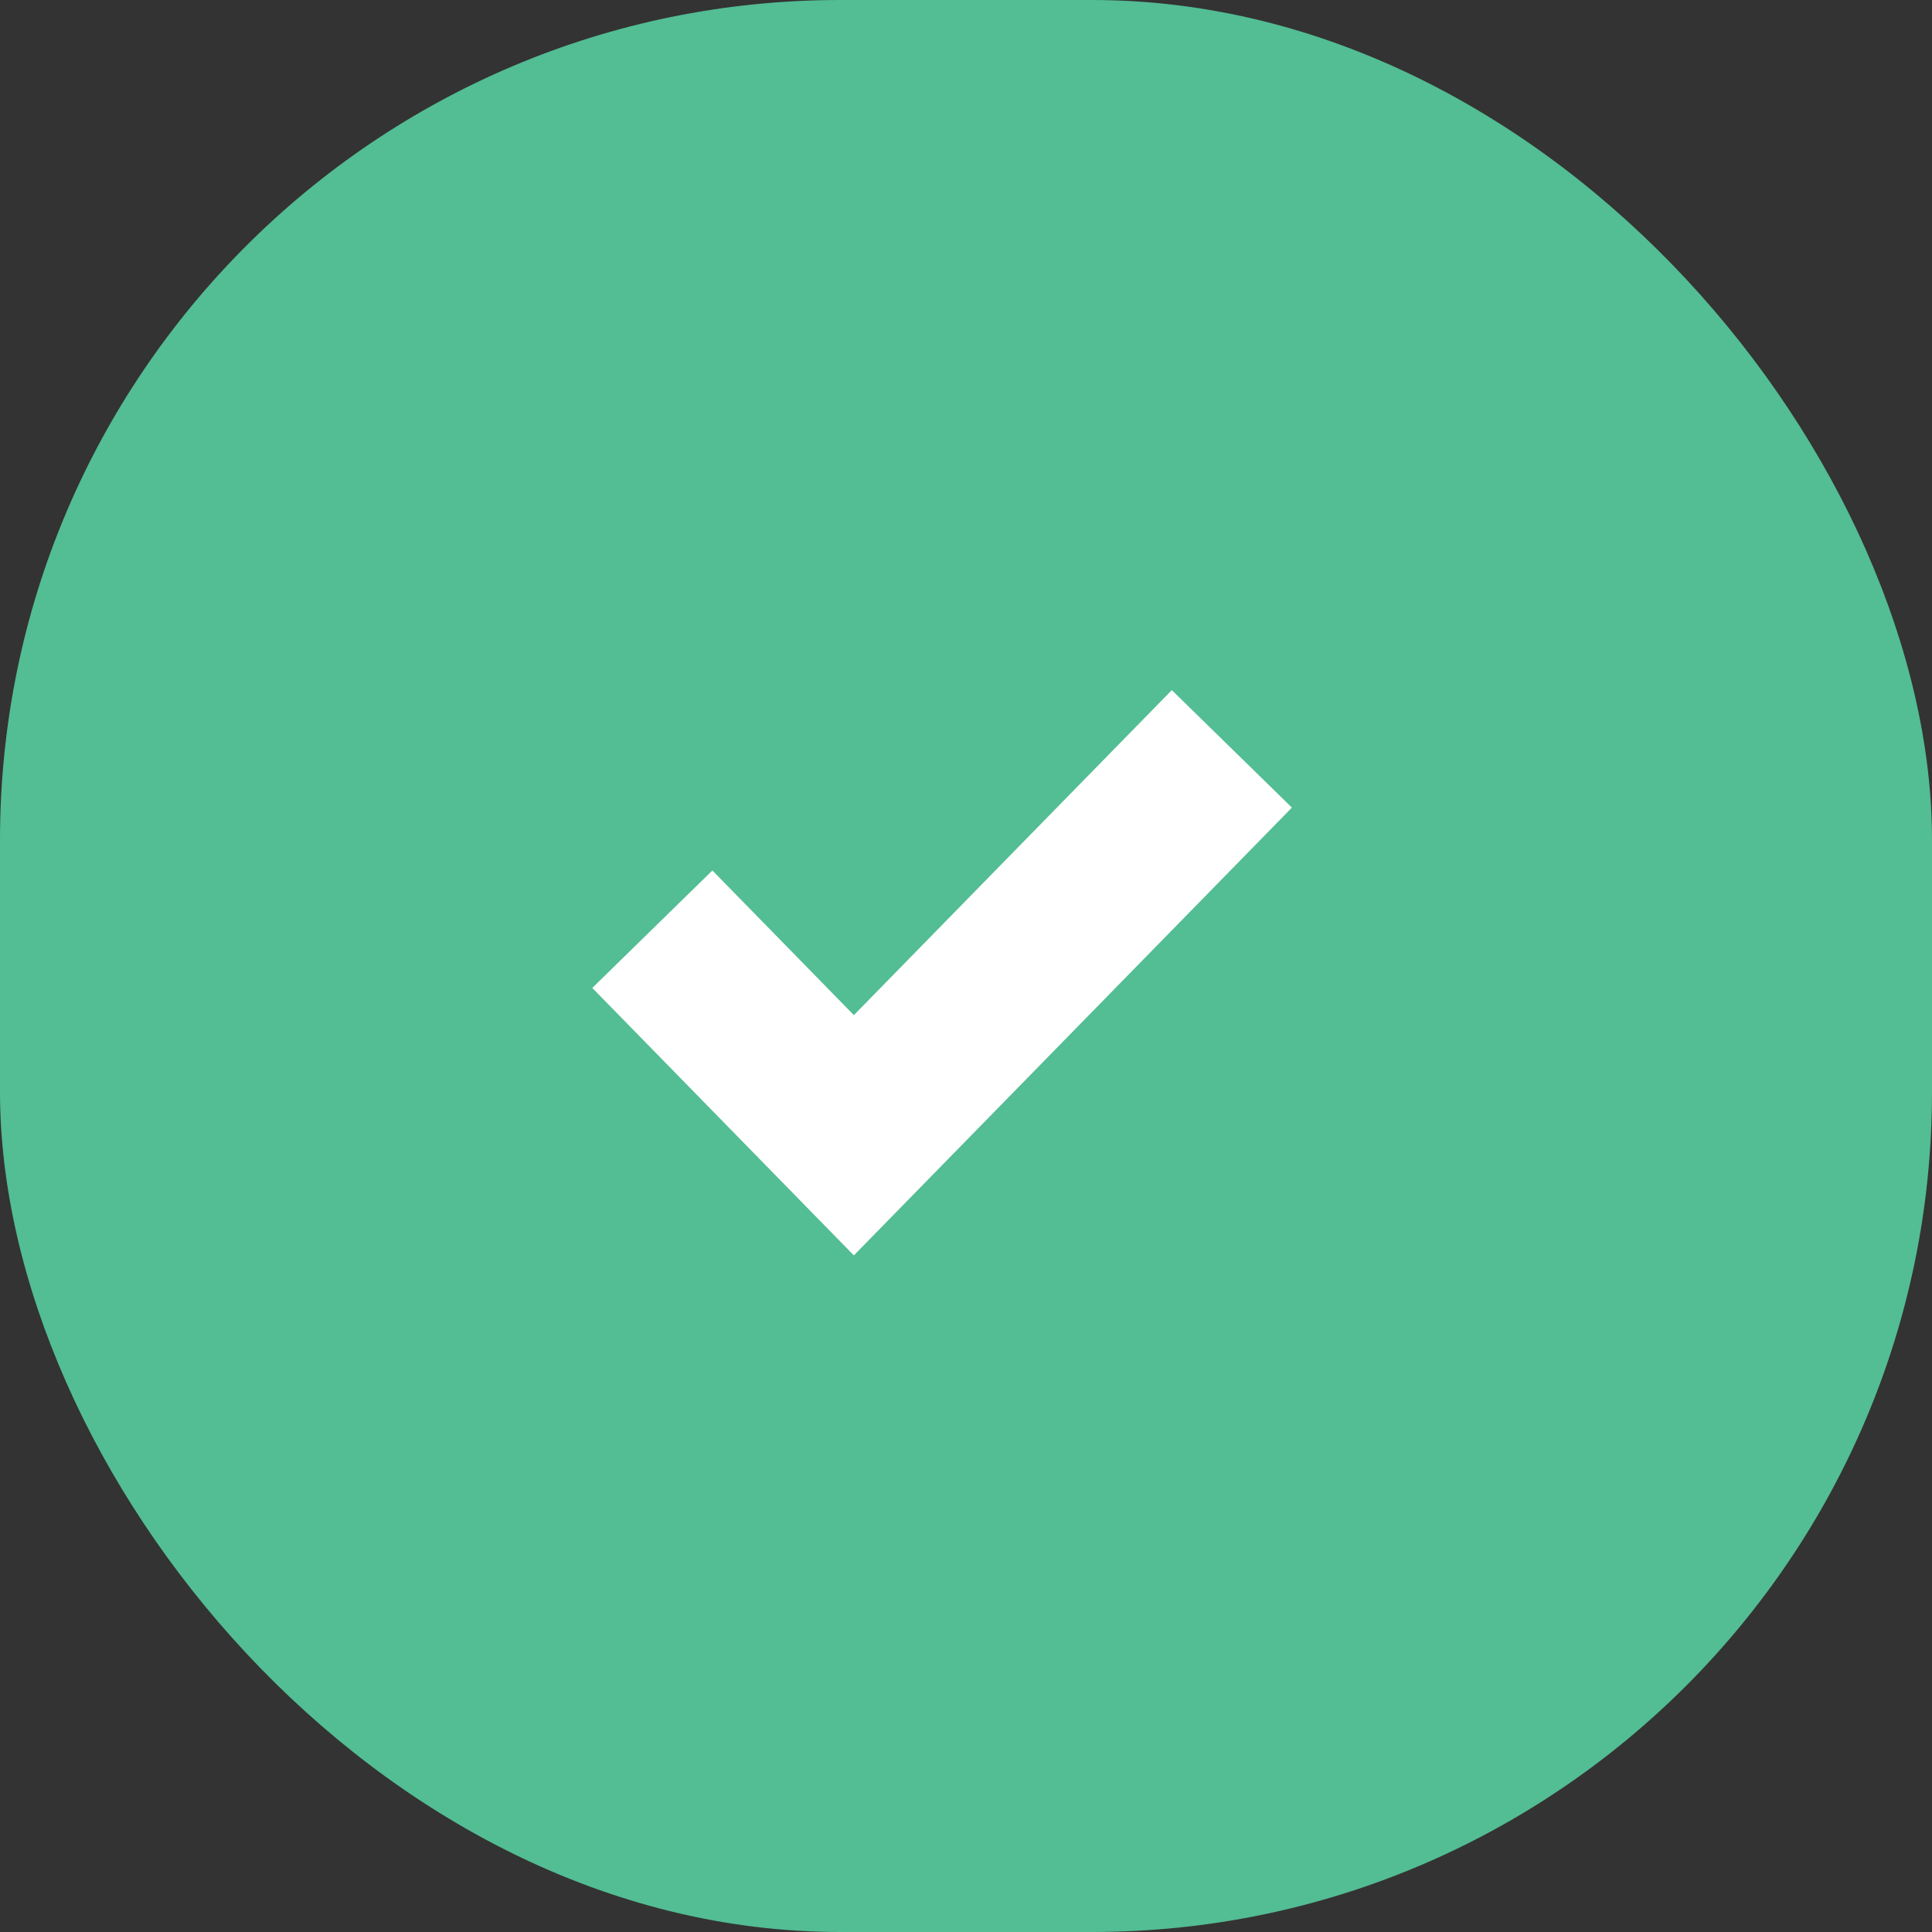
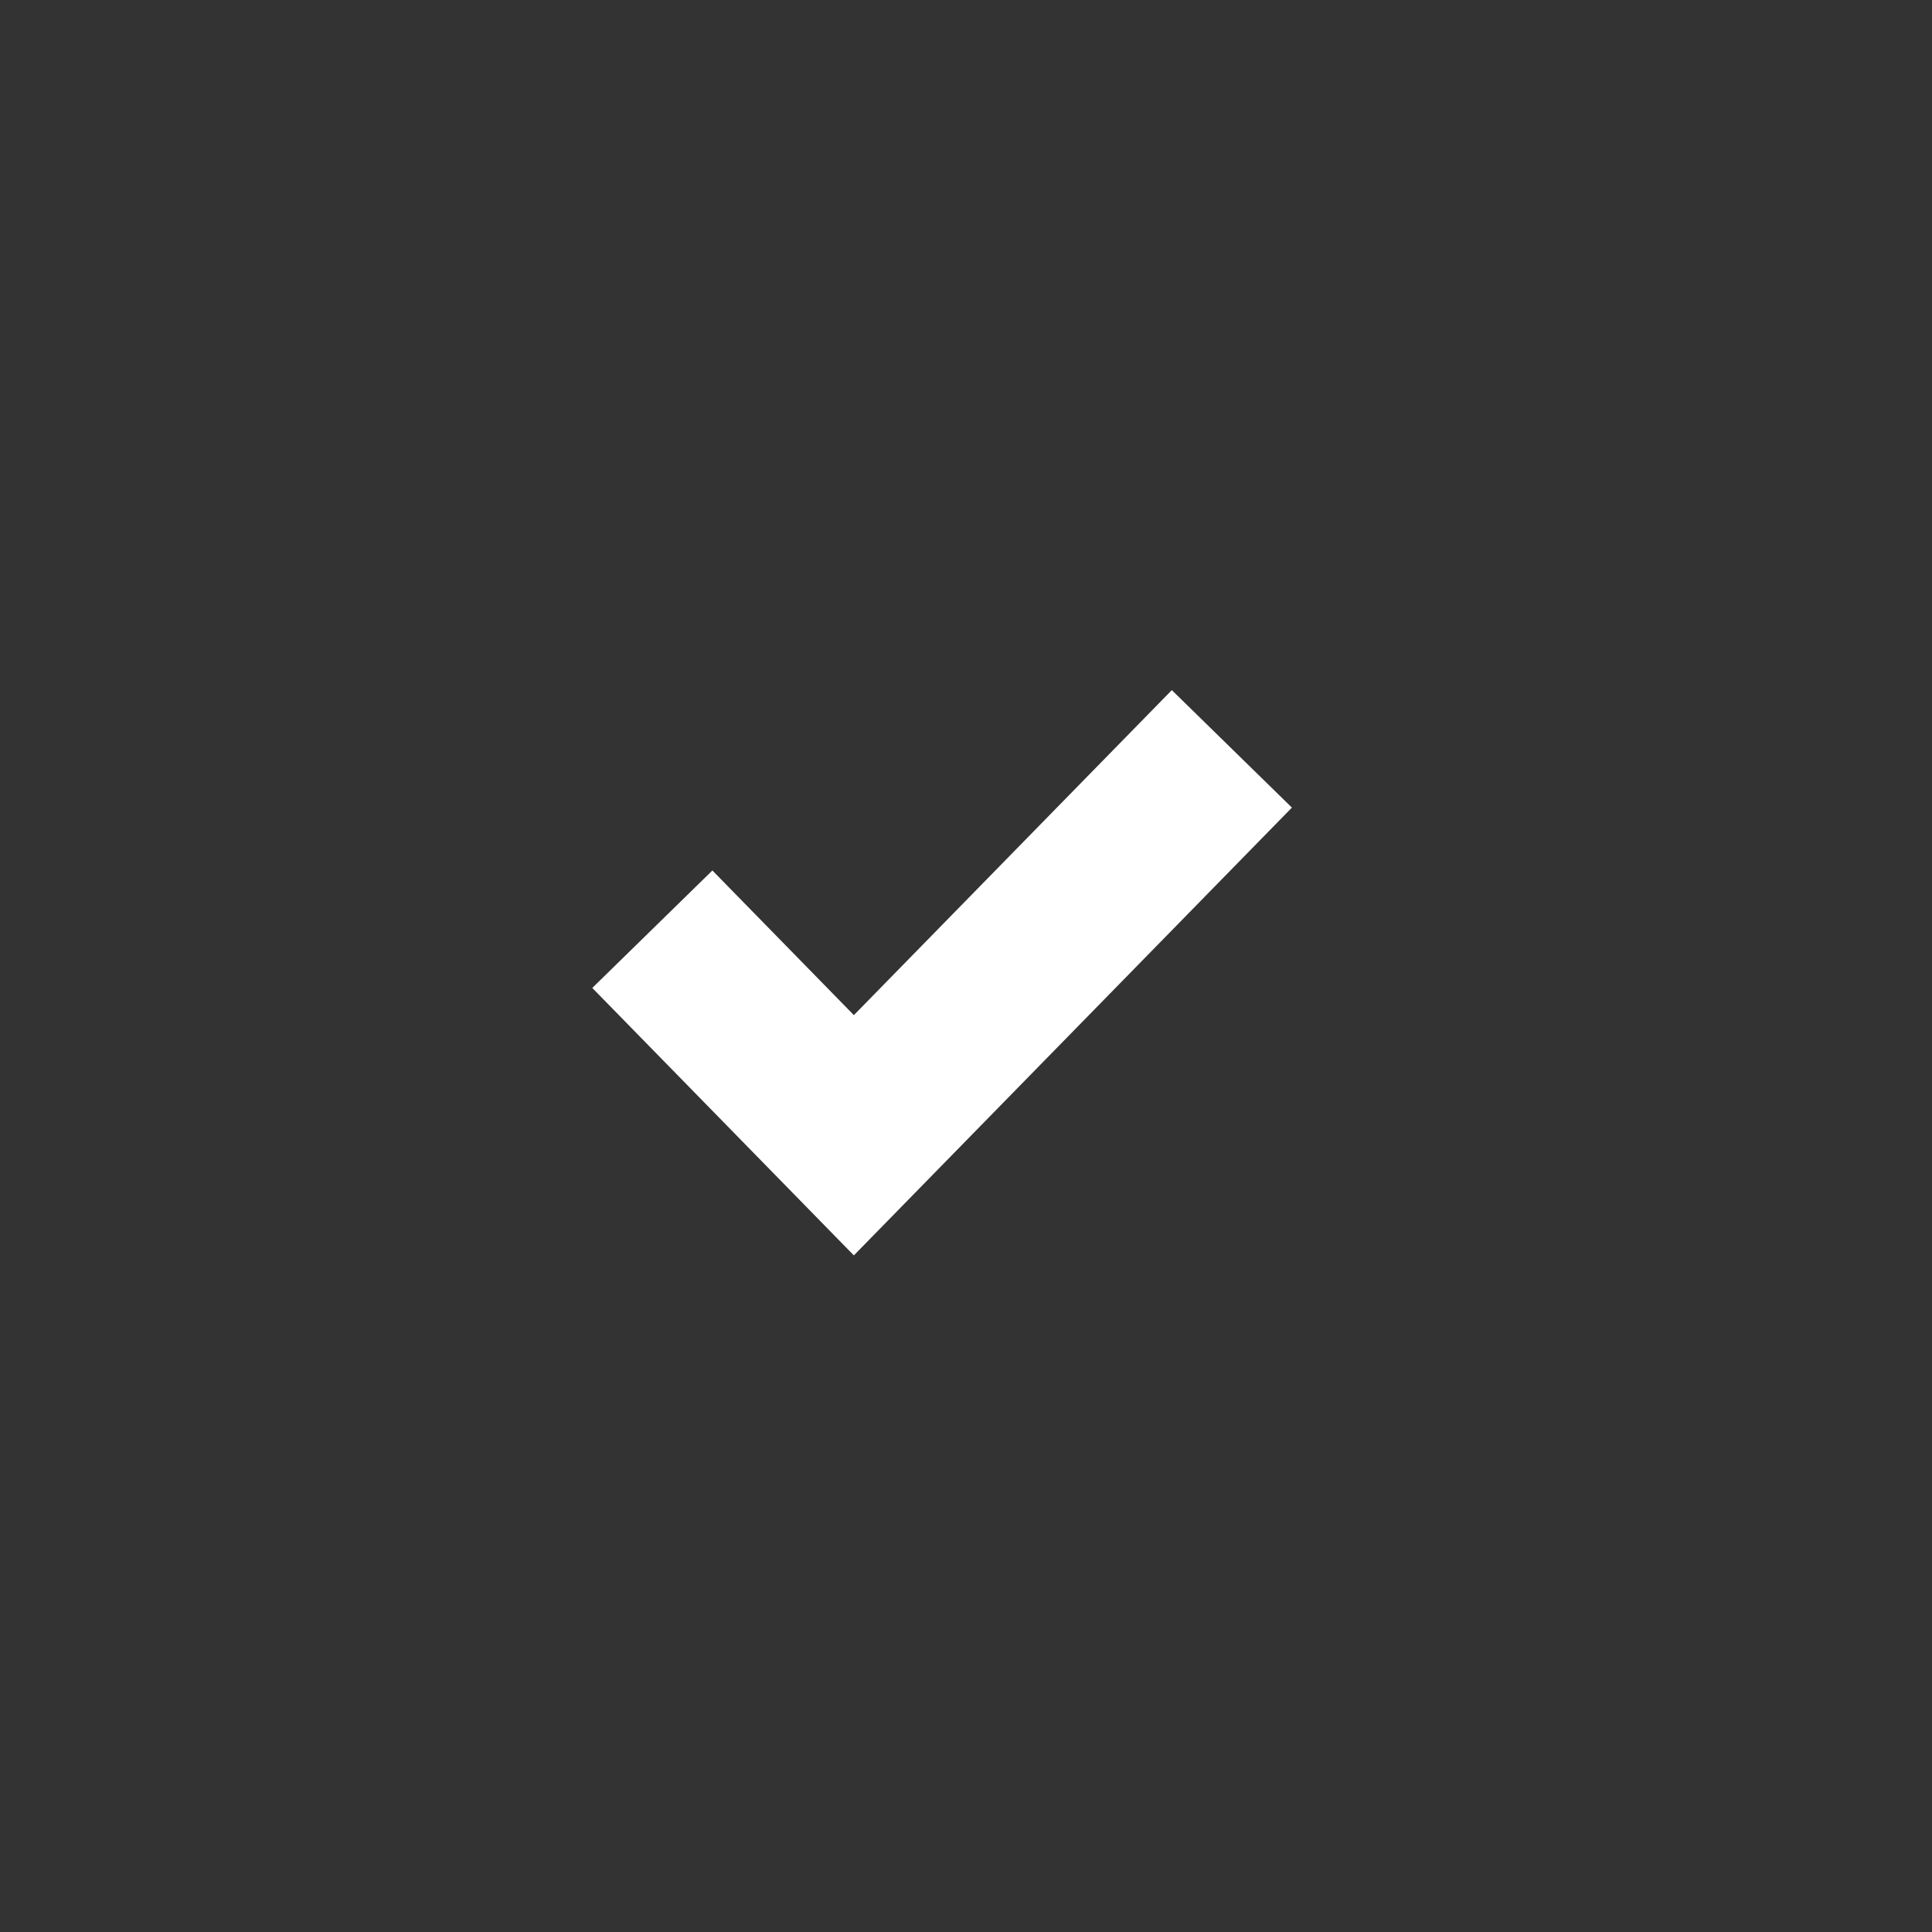
<svg xmlns="http://www.w3.org/2000/svg" width="23" height="23" viewBox="0 0 23 23" fill="none">
  <rect x="0" y="0" width="23" height="23" fill="#333333" stroke="none" />
-   <rect width="23" height="23" rx="10" fill="#53BD94" />
  <path d="M7.766 11.062L10.165 13.515L14.665 8.915" stroke="white" stroke-width="2" />
</svg>